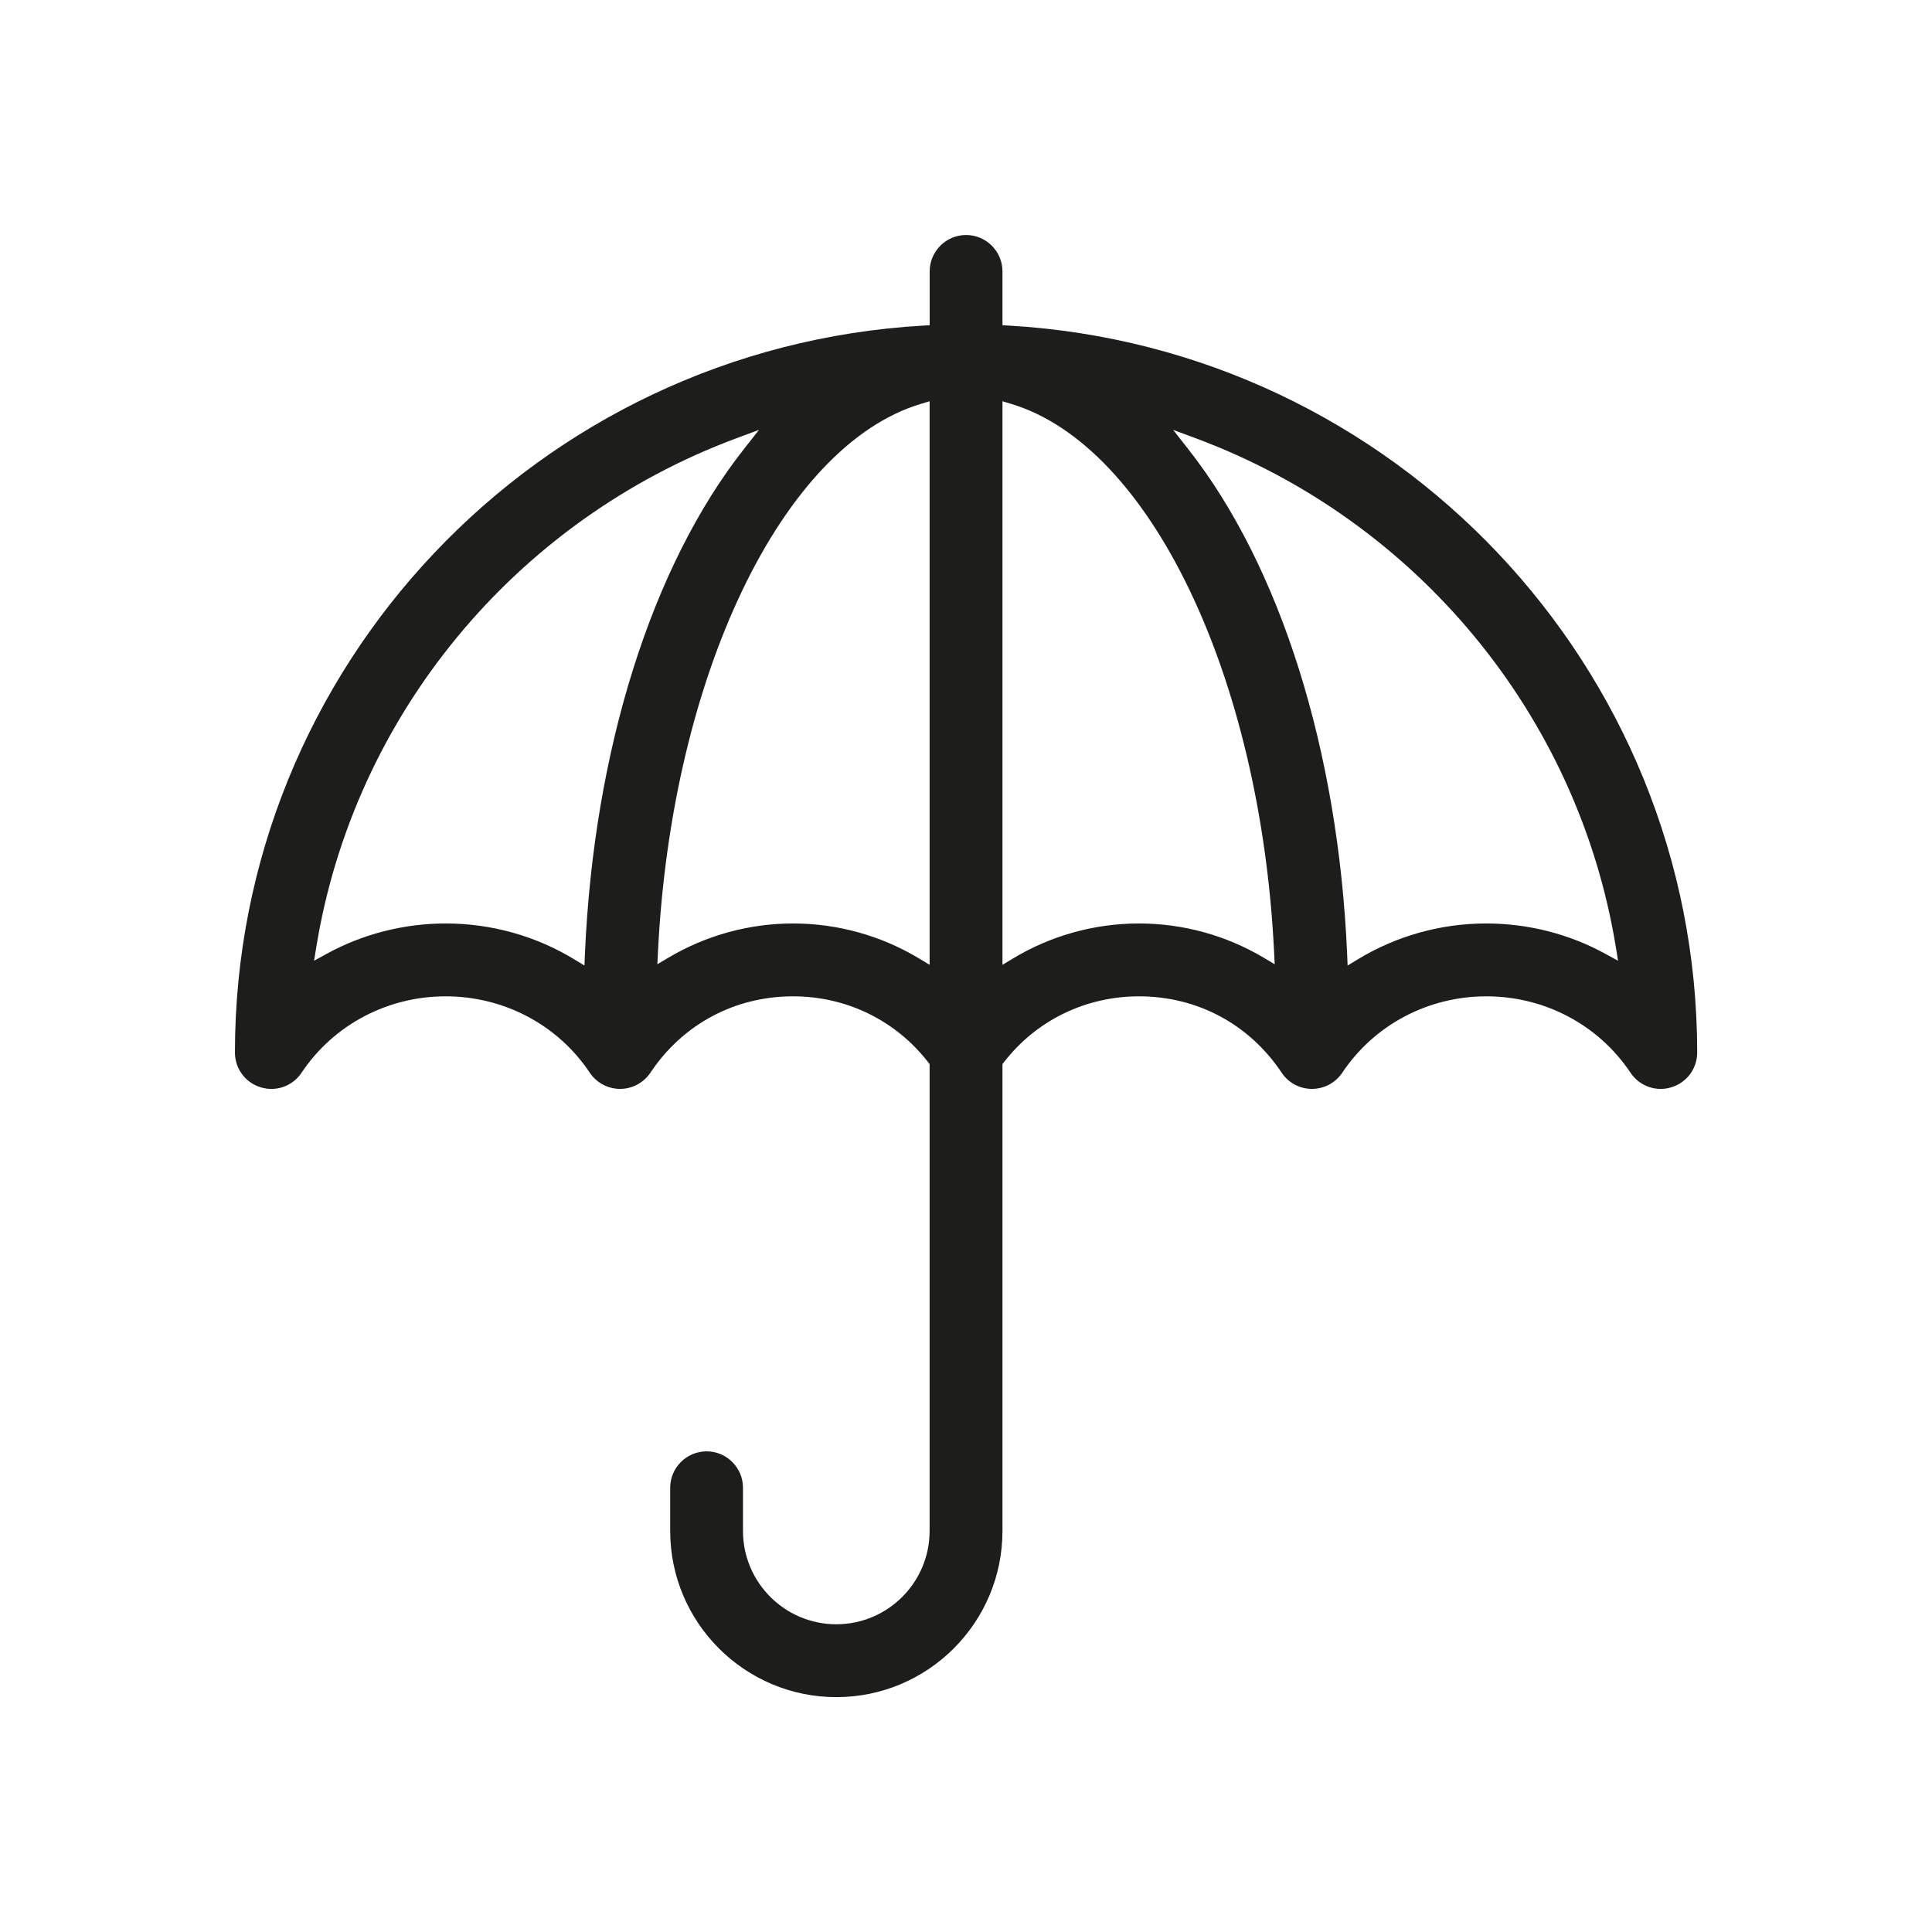
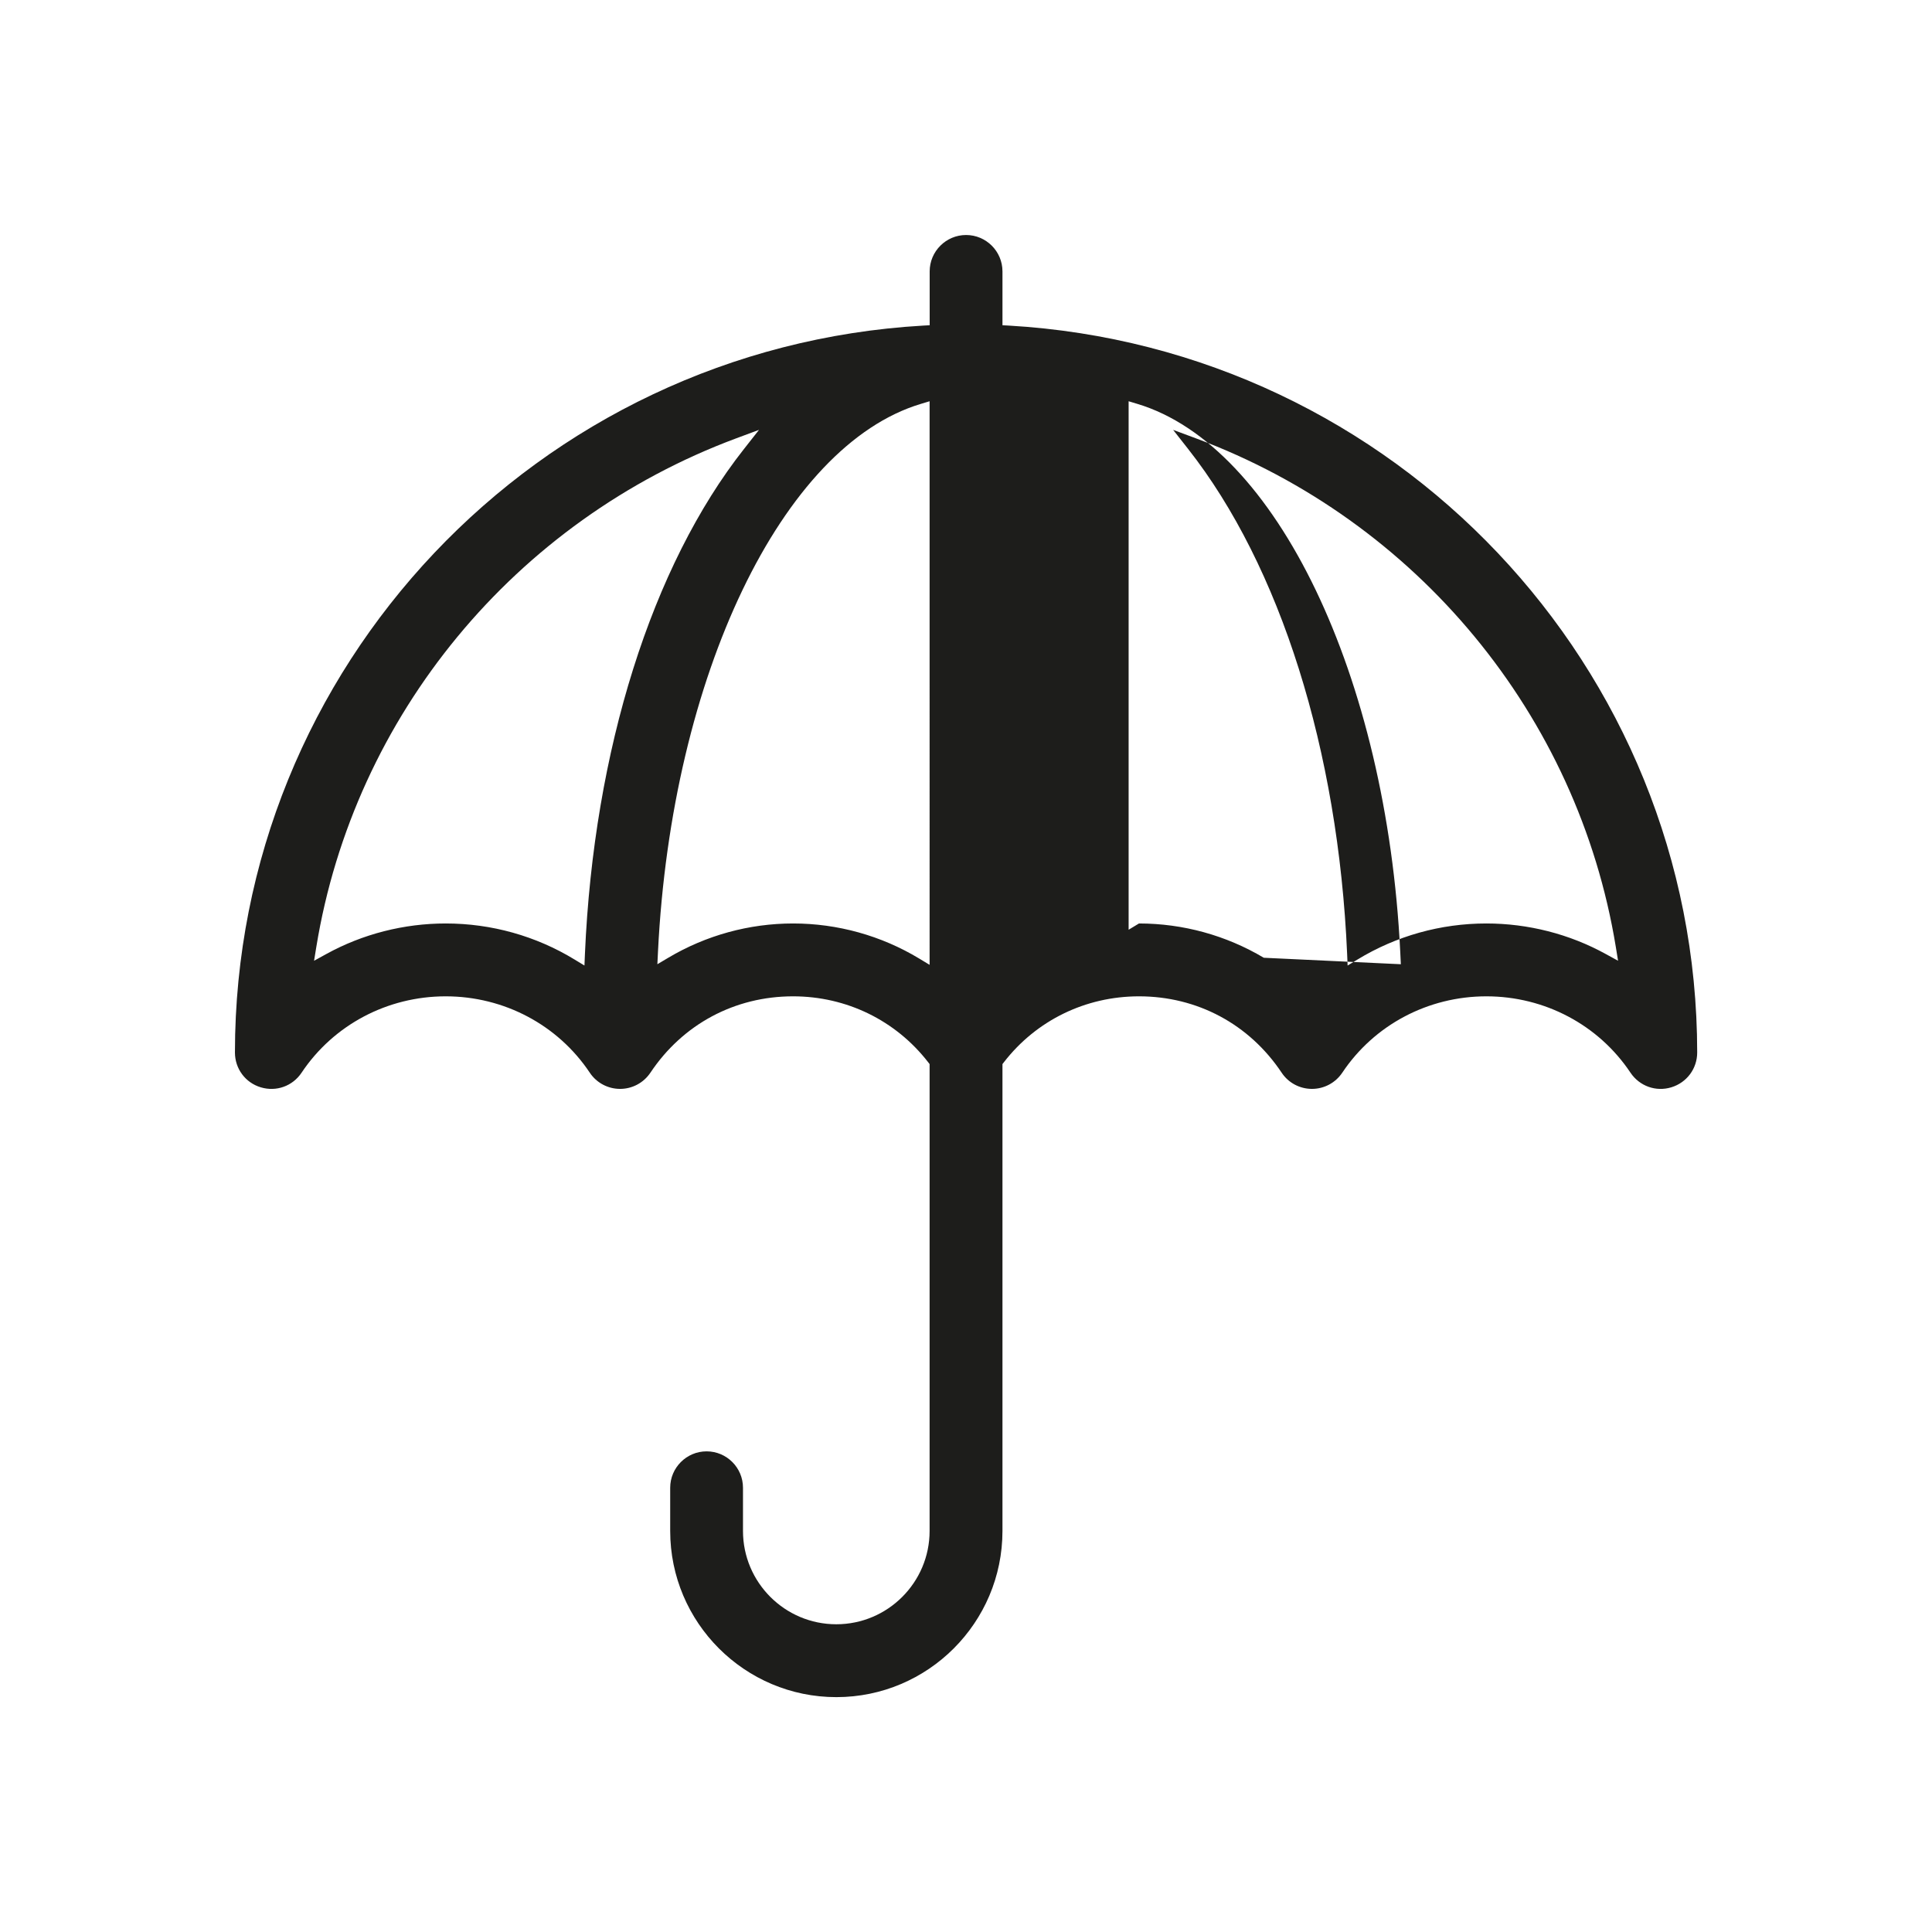
<svg xmlns="http://www.w3.org/2000/svg" version="1.1" id="Capa_1" x="0px" y="0px" viewBox="0 0 283.46 283.46" style="enable-background:new 0 0 283.46 283.46;" xml:space="preserve">
  <style type="text/css">
	.st0{fill:#444444;}
	.st1{fill:#D8D8D8;}
	.st2{fill:#ADADAD;}
	.st3{fill:#F1F1F1;}
	.st4{fill:#5B5B5B;}
	.st5{fill:#3C3C3C;}
	.st6{fill:#E32712;}
	.st7{fill:#C01011;}
	.st8{fill:#C00D0D;}
	.st9{fill:#EBEBEB;}
	.st10{fill:#DBDBDB;}
	.st11{fill:#ABABAB;}
	.st12{fill:#6C6C6C;}
	.st13{fill:#5C5C5C;}
	.st14{fill:#919191;}
	.st15{fill:#808080;}
	.st16{fill:#E3E3E3;}
	.st17{fill:#CCCCCC;}
	.st18{fill:#EAEAEA;}
	.st19{fill:#BBBBBB;}
	.st20{fill:#CACACA;}
	.st21{fill:#B2B2B2;}
	.st22{fill:#F2F2F2;}
	.st23{fill:#FFFFFF;}
	.st24{fill:#8B8B8B;}
	.st25{fill:#818181;}
	.st26{fill:#1D1D1B;}
	.st27{fill:#D3D3D3;}
	.st28{fill:#ECECEC;}
	.st29{fill:#831011;}
	.st30{fill:#727272;}
	.st31{fill:#595959;}
	.st32{fill:#E4E4E4;}
	.st33{fill:#F3F3F3;}
	.st34{fill:#CFCFCF;}
	.st35{fill:#D4D4D4;}
	.st36{fill:#7D7D7D;}
	.st37{fill:#959595;}
	.st38{fill:#EDEDED;}
	.st39{fill:#F8F8F8;}
	.st40{fill:#C8C8C8;}
	.st41{fill:#DDDDDD;}
	.st42{fill:#C1C1C1;}
	.st43{fill:#A5A5A5;}
	.st44{fill:#E5E5E5;}
	.st45{fill:#D1D1D1;}
	.st46{fill:#FF4012;}
	.st47{fill:#D9D9D9;}
	.st48{fill:#B1B1B1;}
	.st49{fill:#C6C6C5;}
	.st50{fill:#B6B6B6;}
	.st51{fill:#E7E7E7;}
	.st52{fill:#DCDCDC;}
	.st53{fill:#3D3D3D;}
	.st54{fill:#191919;}
	.st55{fill:#575757;}
	.st56{fill:#D2D2D2;}
	.st57{fill:#B8B8B8;}
	.st58{fill:#C0C0C0;}
	.st59{fill:#BDBDBD;}
	.st60{fill:#A2A2A2;}
	.st61{fill:#868686;}
	.st62{fill:#6F6F6E;}
	.st63{fill:#F5F5F5;}
	.st64{fill:#E8E8E8;}
	.st65{fill:#D0D0D0;}
	.st66{fill:#CDCDCD;}
	.st67{fill:#F6F6F6;}
	.st68{fill:#686868;}
	.st69{fill:#9E9E9E;}
	.st70{fill:#C6C6C6;}
	.st71{fill:#A4A4A4;}
	.st72{fill:#A6A6A6;}
	.st73{fill:#D7D7D7;}
	.st74{fill:#8C8C8C;}
	.st75{fill:#D5D5D5;}
	.st76{fill:#FF1011;}
	.st77{fill:#D2D2D7;}
	.st78{fill:#BEEBFA;}
	.st79{fill:#96C8EF;}
	.st80{fill:#43839A;}
	.st81{fill:#186A81;}
	.st82{fill:#EBEBF0;}
	.st83{fill:#FFF4F4;}
	.st84{fill:#005167;}
	.st85{fill:#7F6D67;}
	.st86{fill:#635550;}
	.st87{fill:#F4F3F2;}
	.st88{fill:#DCD6D4;}
	.st89{fill:#604080;}
	.st90{fill:#522866;}
	.st91{fill:#FFEE99;}
	.st92{fill:#FFDD33;}
	.st93{fill:#E6D7CF;}
	.st94{fill:#A66B6B;}
	.st95{fill:#C48958;}
	.st96{fill:#F2ECE6;}
	.st97{fill:#FFF5F5;}
	.st98{fill:#E62E6B;}
	.st99{fill:#FF6666;}
	.st100{fill:#FFC34D;}
	.st101{fill:#F79534;}
	.st102{fill:#DB771D;}
	.st103{fill:#FFCC4D;}
	.st104{fill:#A8B0BC;}
	.st105{fill:#8892A0;}
	.st106{fill:#4D5D7A;}
	.st107{fill:#243242;}
	.st108{fill:#758190;}
	.st109{fill:#E7E4DD;}
	.st110{fill:#669E4F;}
	.st111{fill:#78B75B;}
	.st112{fill:#5B4A49;}
	.st113{fill:#353030;}
	.st114{fill:#76C480;}
	.st115{fill:#469B69;}
	.st116{fill:#EFB09A;}
	.st117{fill:#E29881;}
	.st118{fill:#E56D48;}
	.st119{fill:#BF433A;}
	.st120{fill:#FFDCC0;}
	.st121{fill:#F0AE42;}
	.st122{fill:#4C6CB5;}
	.st123{fill:#C8CDED;}
	.st124{fill:#3B5892;}
	.st125{fill:#78A0D4;}
	.st126{fill:#474747;}
	.st127{fill:#E2E7F6;}
	.st128{fill:#E37500;}
	.st129{fill:#FF9E00;}
	.st130{fill:#CDE1E6;}
	.st131{fill:#FFD92E;}
	.st132{fill:#3E3373;}
	.st133{fill:#300253;}
	.st134{fill:#574D8C;}
	.st135{fill:#EA9D2D;}
	.st136{fill:#FBB540;}
	.st137{fill:#5D70B3;}
	.st138{fill:#CF5252;}
	.st139{fill:#FDC9A6;}
	.st140{fill:#683B0D;}
	.st141{fill:#F1746A;}
	.st142{fill:#4162AA;}
	.st143{fill:#F6BB92;}
	.st144{fill:#029532;}
	.st145{fill:#02A437;}
	.st146{fill:#FFDA2D;}
	.st147{fill:#EEBF00;}
	.st148{fill:#D94F88;}
	.st149{fill:#FF7CB9;}
	.st150{fill:#F2F2FC;}
	.st151{fill:#D8D8FC;}
	.st152{fill:#47568C;}
	.st153{fill:#2C3B73;}
	.st154{fill:#64E1DC;}
	.st155{fill:#00C8C8;}
	.st156{fill:#FFB74F;}
	.st157{fill:#FFF5CB;}
	.st158{fill:#FFE047;}
	.st159{fill:#FFE352;}
	.st160{fill:#6E83B7;}
	.st161{fill:#80D6FB;}
	.st162{fill:#46BEE8;}
	.st163{fill:#FDBF00;}
	.st164{fill:#FF9100;}
	.st165{fill:#25D9F8;}
	.st166{fill:#00C0F1;}
	.st167{fill:#61729B;}
	.st168{fill:#EFE2DD;}
	.st169{fill:#7FE881;}
	.st170{fill:#5BC980;}
	.st171{fill:#4D6699;}
	.st172{fill:#404B80;}
	.st173{fill:#FFBE40;}
	.st174{fill:#FF9F40;}
	.st175{fill:#F9F4F3;}
	.st176{fill:#F0E6E1;}
	.st177{fill:#FF6673;}
	.st178{fill:#B3CCFF;}
	.st179{fill:#7ED96C;}
	.st180{fill:#48B348;}
	.st181{fill:#CDE2FF;}
	.st182{fill:#D3D3D8;}
	.st183{fill:#00ABE9;}
	.st184{fill:#0095FF;}
	.st185{fill:#BA6D59;}
	.st186{fill:#A64E4E;}
	.st187{fill:#FDD82E;}
	.st188{fill:#FBBD00;}
	.st189{fill:#FC7267;}
	.st190{fill:#E6225C;}
	.st191{fill:#FFDBCC;}
	.st192{fill:#FDBBA7;}
	.st193{fill:#FDF3F3;}
	.st194{fill:#EBE4F0;}
	.st195{fill:#953C3C;}
	.st196{fill:#BDE55E;}
	.st197{fill:#5AC77F;}
	.st198{fill:#7CE2F8;}
	.st199{fill:#47C8E4;}
	.st200{fill:#D18D28;}
	.st201{fill:#C7463B;}
	.st202{fill:#6F7478;}
	.st203{fill:#428DC5;}
	.st204{fill:#878787;}
	.st205{fill:#62666A;}
	.st206{fill:#4799CF;}
	.st207{fill:#3775A4;}
	.st208{fill:#52B0EE;}
	.st209{fill:#DADADA;}
	.st210{fill:#9C9B9B;}
	.st211{fill:#545454;}
	.st212{fill:#9B9B9B;}
	.st213{fill:#4D4D4D;}
	.st214{fill:#B5B5B5;}
	.st215{fill:#CBCBCB;}
	.st216{fill:#B3B3B3;}
	.st217{fill:#C2C2C2;}
	.st218{fill:#C7C7C7;}
	.st219{fill:#AEAEAE;}
	.st220{fill:#D22712;}
	.st221{fill:#9A0D0D;}
	.st222{fill:#C4C4C4;}
	.st223{fill:#F7F7F7;}
	.st224{fill:#E6E6E6;}
	.st225{fill:#BABABA;}
	.st226{fill:#999999;}
</style>
  <g>
-     <path class="st26" d="M148.02,47.77l-0.94-0.05v-7.9c0-2.95-2.4-5.34-5.34-5.34s-5.34,2.4-5.34,5.34v7.9l-0.94,0.05   C78.82,51.04,34.47,97.89,34.47,154.42c0,2.37,1.52,4.43,3.79,5.11c2.27,0.69,4.68-0.18,5.99-2.15c4.68-7.01,12.58-11.2,21.14-11.2   s16.46,4.19,21.14,11.2c0.99,1.49,2.66,2.38,4.45,2.38c1.79,0,3.45-0.89,4.45-2.38c4.75-7.12,12.38-11.2,20.93-11.2   c7.83,0,15.06,3.53,19.82,9.67l0.21,0.27v68.5c0,7.55-6.14,13.69-13.69,13.69c-7.55,0-13.69-6.14-13.69-13.69v-6.34   c0-2.95-2.4-5.34-5.34-5.34s-5.34,2.4-5.34,5.34v6.34c0,13.44,10.93,24.38,24.38,24.38c13.44,0,24.37-10.93,24.37-24.38v-68.5   l0.21-0.27c4.76-6.15,11.99-9.67,19.82-9.67c8.55,0,16.18,4.08,20.93,11.2c0.99,1.49,2.65,2.38,4.45,2.38   c1.79,0,3.45-0.89,4.45-2.38c4.68-7.01,12.58-11.2,21.14-11.2c8.56,0,16.46,4.19,21.14,11.2c1.32,1.97,3.73,2.84,5.99,2.15   c2.27-0.69,3.8-2.74,3.8-5.11C249,97.89,204.64,51.04,148.02,47.77z M85.82,139.97l-0.07,1.69l-1.45-0.88   c-5.67-3.46-12.21-5.29-18.9-5.29c-6.14,0-12.2,1.55-17.52,4.48l-1.8,0.99l0.33-2.03c5.54-33.95,29.15-62.54,61.61-74.62l3.34-1.24   l-2.2,2.8C95.62,83.05,87.12,110.06,85.82,139.97z M136.39,141.56l-1.52-0.92c-5.58-3.37-11.99-5.15-18.51-5.15   c-6.44,0-12.78,1.74-18.31,5.03l-1.6,0.95l0.09-1.86c2-40.45,18.22-74.24,38.56-80.35l1.29-0.39V141.56z M185.42,140.52   c-5.53-3.29-11.86-5.03-18.31-5.03c-6.53,0-12.93,1.78-18.51,5.15l-1.52,0.92V58.87l1.29,0.39c20.34,6.12,36.56,39.91,38.56,80.35   l0.09,1.86L185.42,140.52z M235.59,139.97c-5.32-2.93-11.38-4.48-17.52-4.48c-6.69,0-13.23,1.83-18.9,5.29l-1.45,0.88l-0.07-1.69   c-1.3-29.91-9.81-56.92-23.33-74.1l-2.2-2.8l3.34,1.24c32.46,12.08,56.06,40.67,61.61,74.62l0.33,2.03L235.59,139.97z" />
+     <path class="st26" d="M148.02,47.77l-0.94-0.05v-7.9c0-2.95-2.4-5.34-5.34-5.34s-5.34,2.4-5.34,5.34v7.9l-0.94,0.05   C78.82,51.04,34.47,97.89,34.47,154.42c0,2.37,1.52,4.43,3.79,5.11c2.27,0.69,4.68-0.18,5.99-2.15c4.68-7.01,12.58-11.2,21.14-11.2   s16.46,4.19,21.14,11.2c0.99,1.49,2.66,2.38,4.45,2.38c1.79,0,3.45-0.89,4.45-2.38c4.75-7.12,12.38-11.2,20.93-11.2   c7.83,0,15.06,3.53,19.82,9.67l0.21,0.27v68.5c0,7.55-6.14,13.69-13.69,13.69c-7.55,0-13.69-6.14-13.69-13.69v-6.34   c0-2.95-2.4-5.34-5.34-5.34s-5.34,2.4-5.34,5.34v6.34c0,13.44,10.93,24.38,24.38,24.38c13.44,0,24.37-10.93,24.37-24.38v-68.5   l0.21-0.27c4.76-6.15,11.99-9.67,19.82-9.67c8.55,0,16.18,4.08,20.93,11.2c0.99,1.49,2.65,2.38,4.45,2.38   c1.79,0,3.45-0.89,4.45-2.38c4.68-7.01,12.58-11.2,21.14-11.2c8.56,0,16.46,4.19,21.14,11.2c1.32,1.97,3.73,2.84,5.99,2.15   c2.27-0.69,3.8-2.74,3.8-5.11C249,97.89,204.64,51.04,148.02,47.77z M85.82,139.97l-0.07,1.69l-1.45-0.88   c-5.67-3.46-12.21-5.29-18.9-5.29c-6.14,0-12.2,1.55-17.52,4.48l-1.8,0.99l0.33-2.03c5.54-33.95,29.15-62.54,61.61-74.62l3.34-1.24   l-2.2,2.8C95.62,83.05,87.12,110.06,85.82,139.97z M136.39,141.56l-1.52-0.92c-5.58-3.37-11.99-5.15-18.51-5.15   c-6.44,0-12.78,1.74-18.31,5.03l-1.6,0.95l0.09-1.86c2-40.45,18.22-74.24,38.56-80.35l1.29-0.39V141.56z M185.42,140.52   c-5.53-3.29-11.86-5.03-18.31-5.03l-1.52,0.92V58.87l1.29,0.39c20.34,6.12,36.56,39.91,38.56,80.35   l0.09,1.86L185.42,140.52z M235.59,139.97c-5.32-2.93-11.38-4.48-17.52-4.48c-6.69,0-13.23,1.83-18.9,5.29l-1.45,0.88l-0.07-1.69   c-1.3-29.91-9.81-56.92-23.33-74.1l-2.2-2.8l3.34,1.24c32.46,12.08,56.06,40.67,61.61,74.62l0.33,2.03L235.59,139.97z" />
  </g>
</svg>